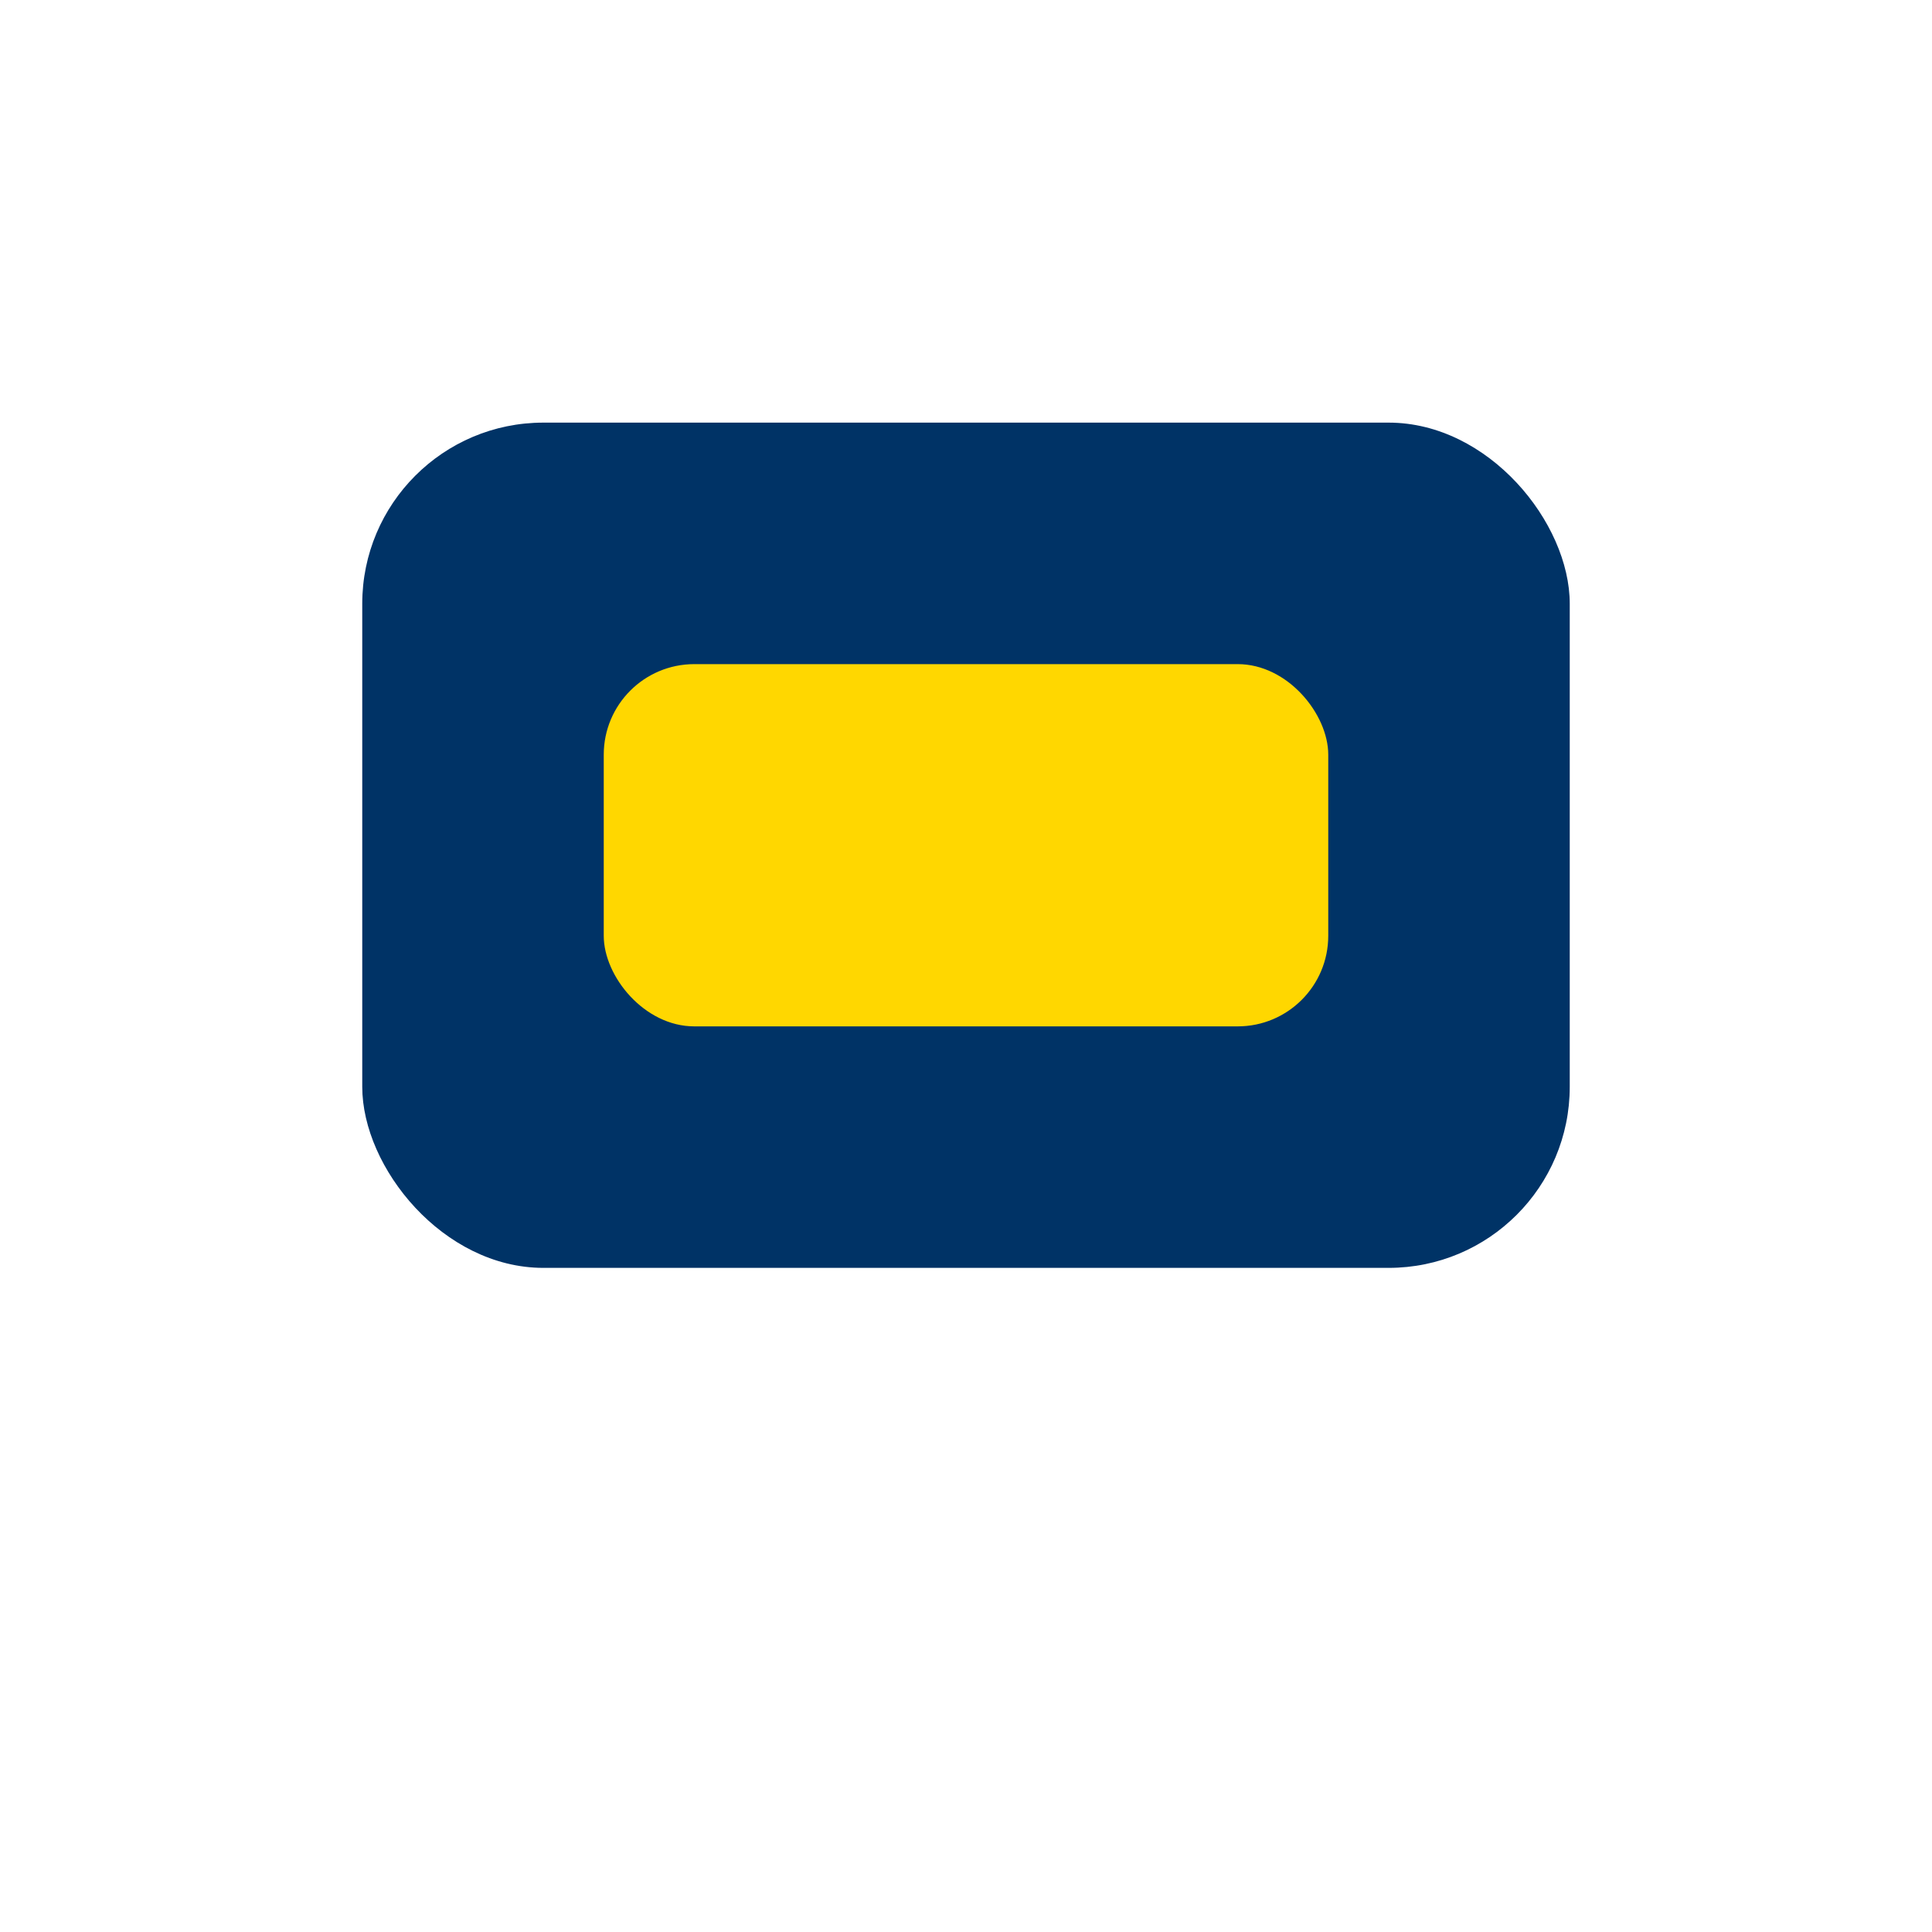
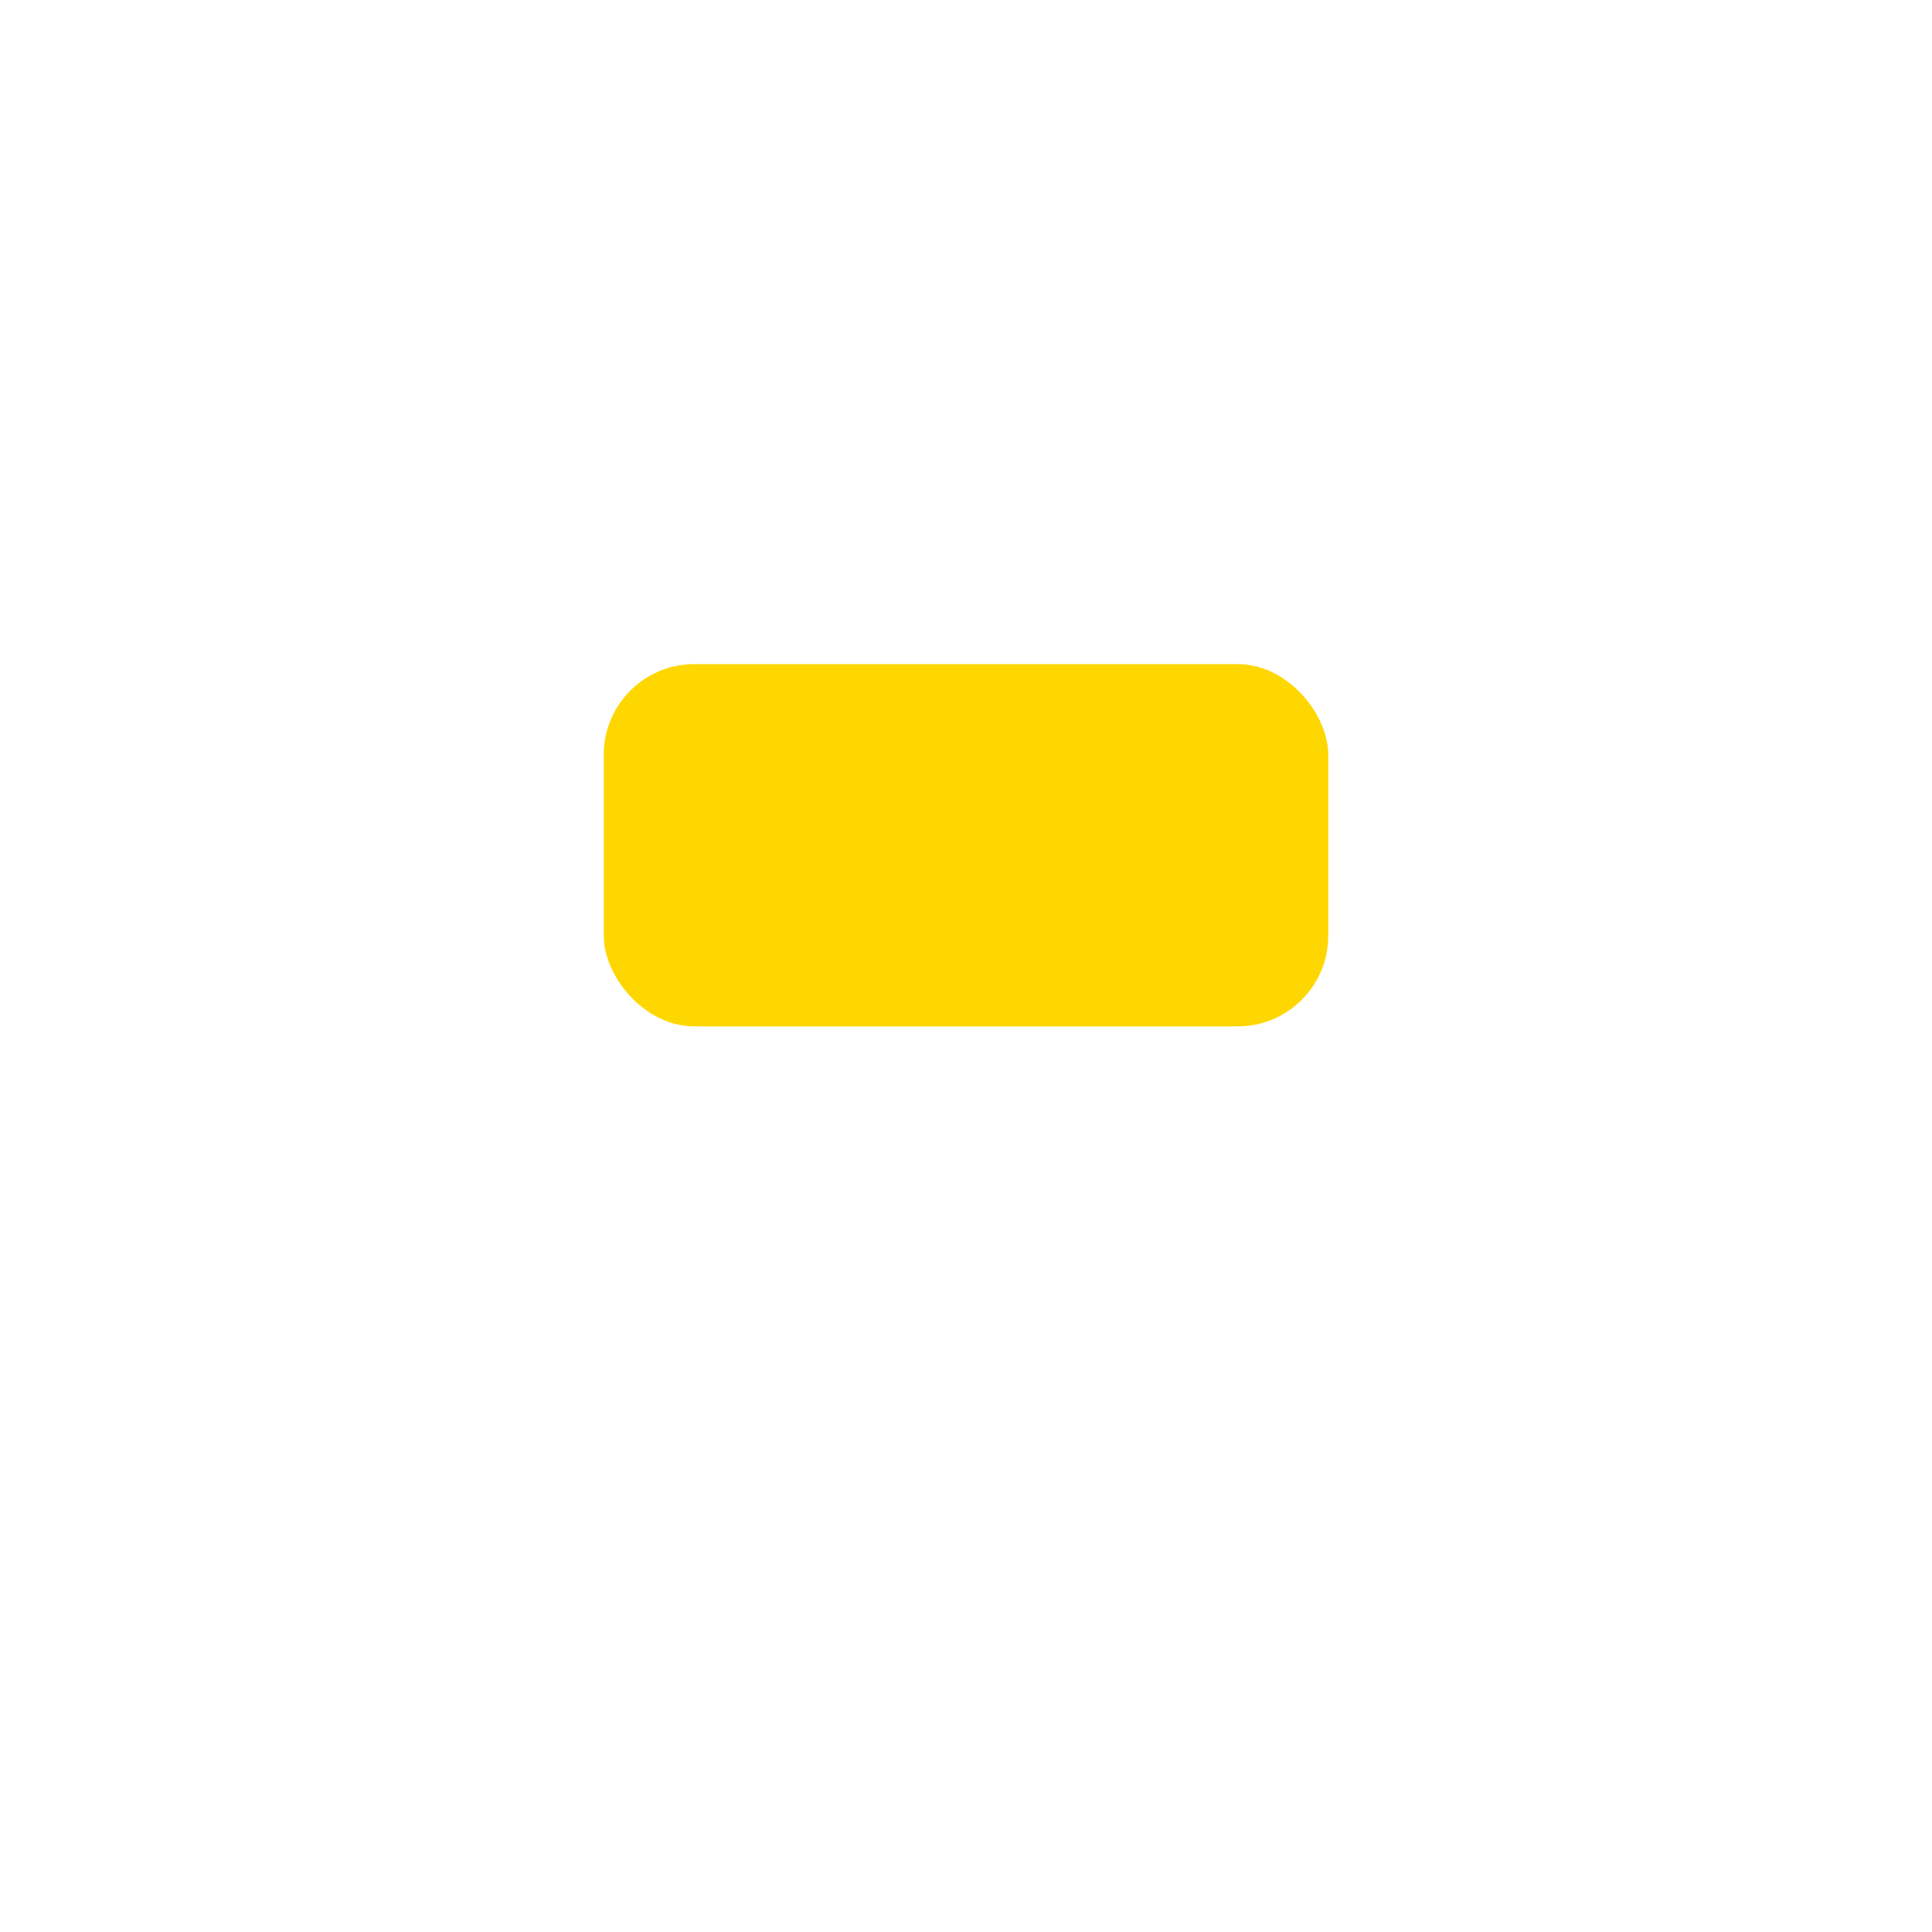
<svg xmlns="http://www.w3.org/2000/svg" width="32" height="32" viewBox="0 0 32 32">
-   <rect x="6" y="7" width="20" height="14" rx="3" fill="#003366" />
  <rect x="10" y="11" width="12" height="6" rx="1.5" fill="#FFD700" />
</svg>